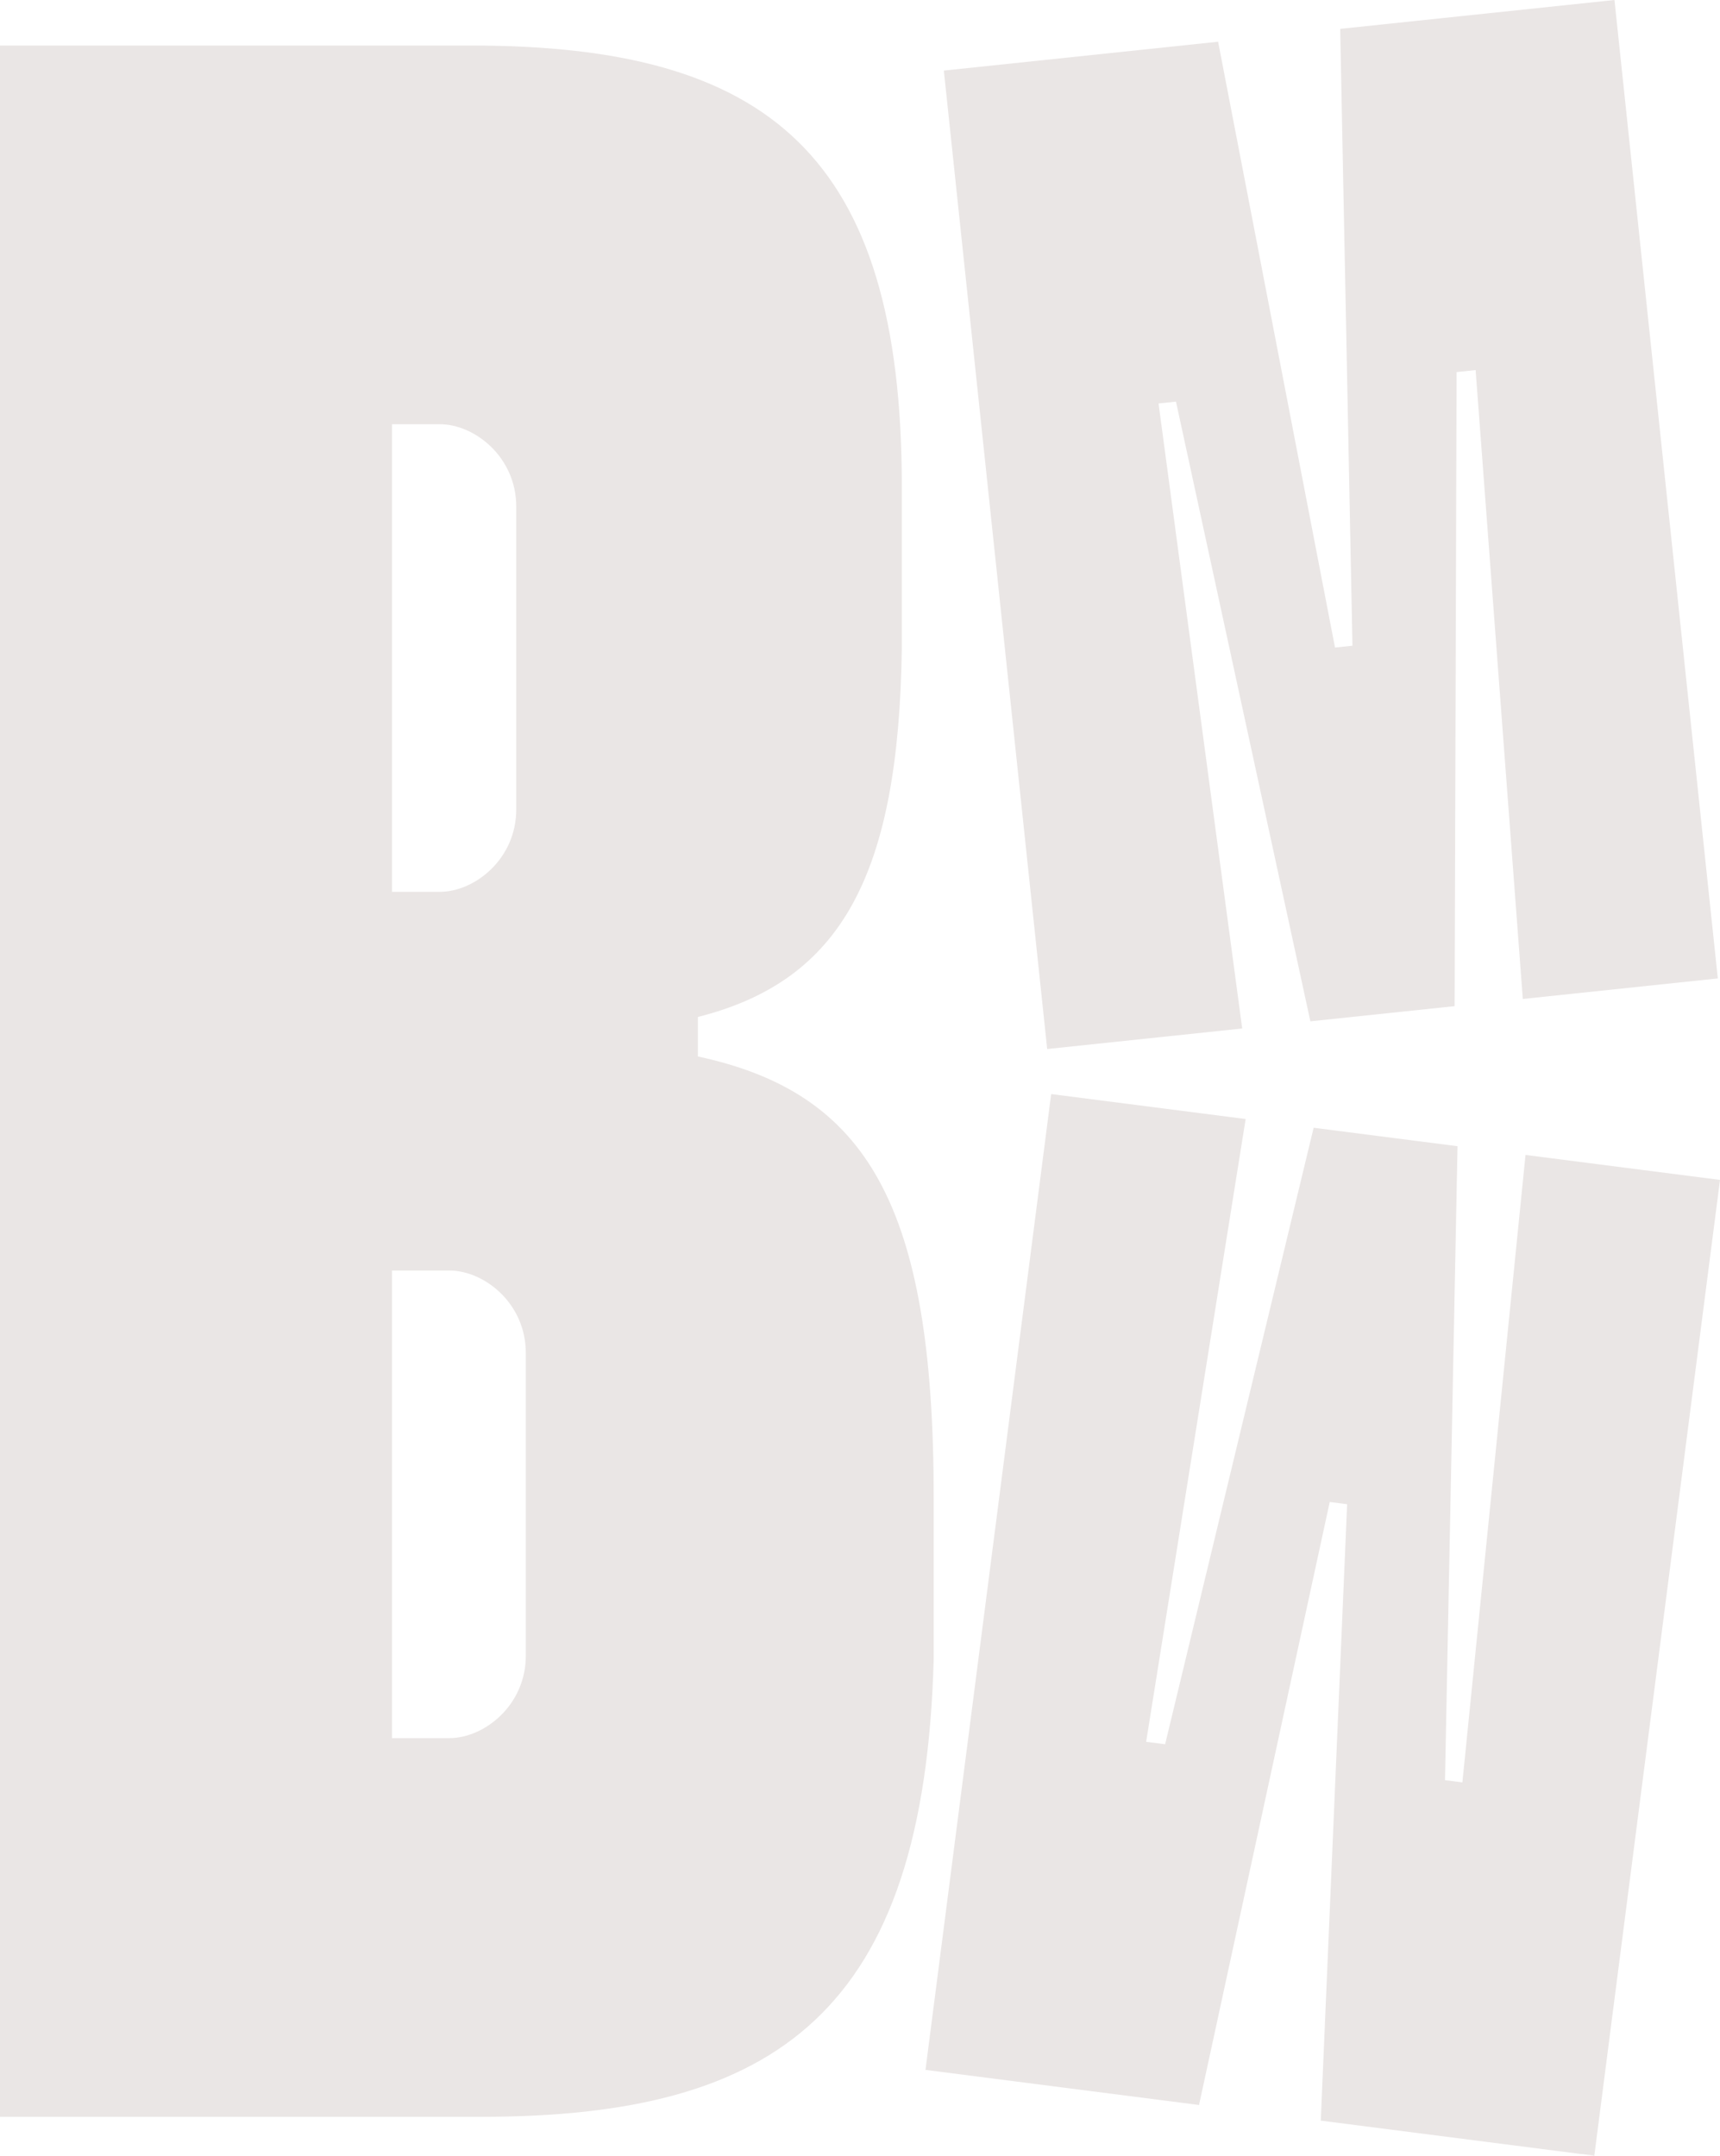
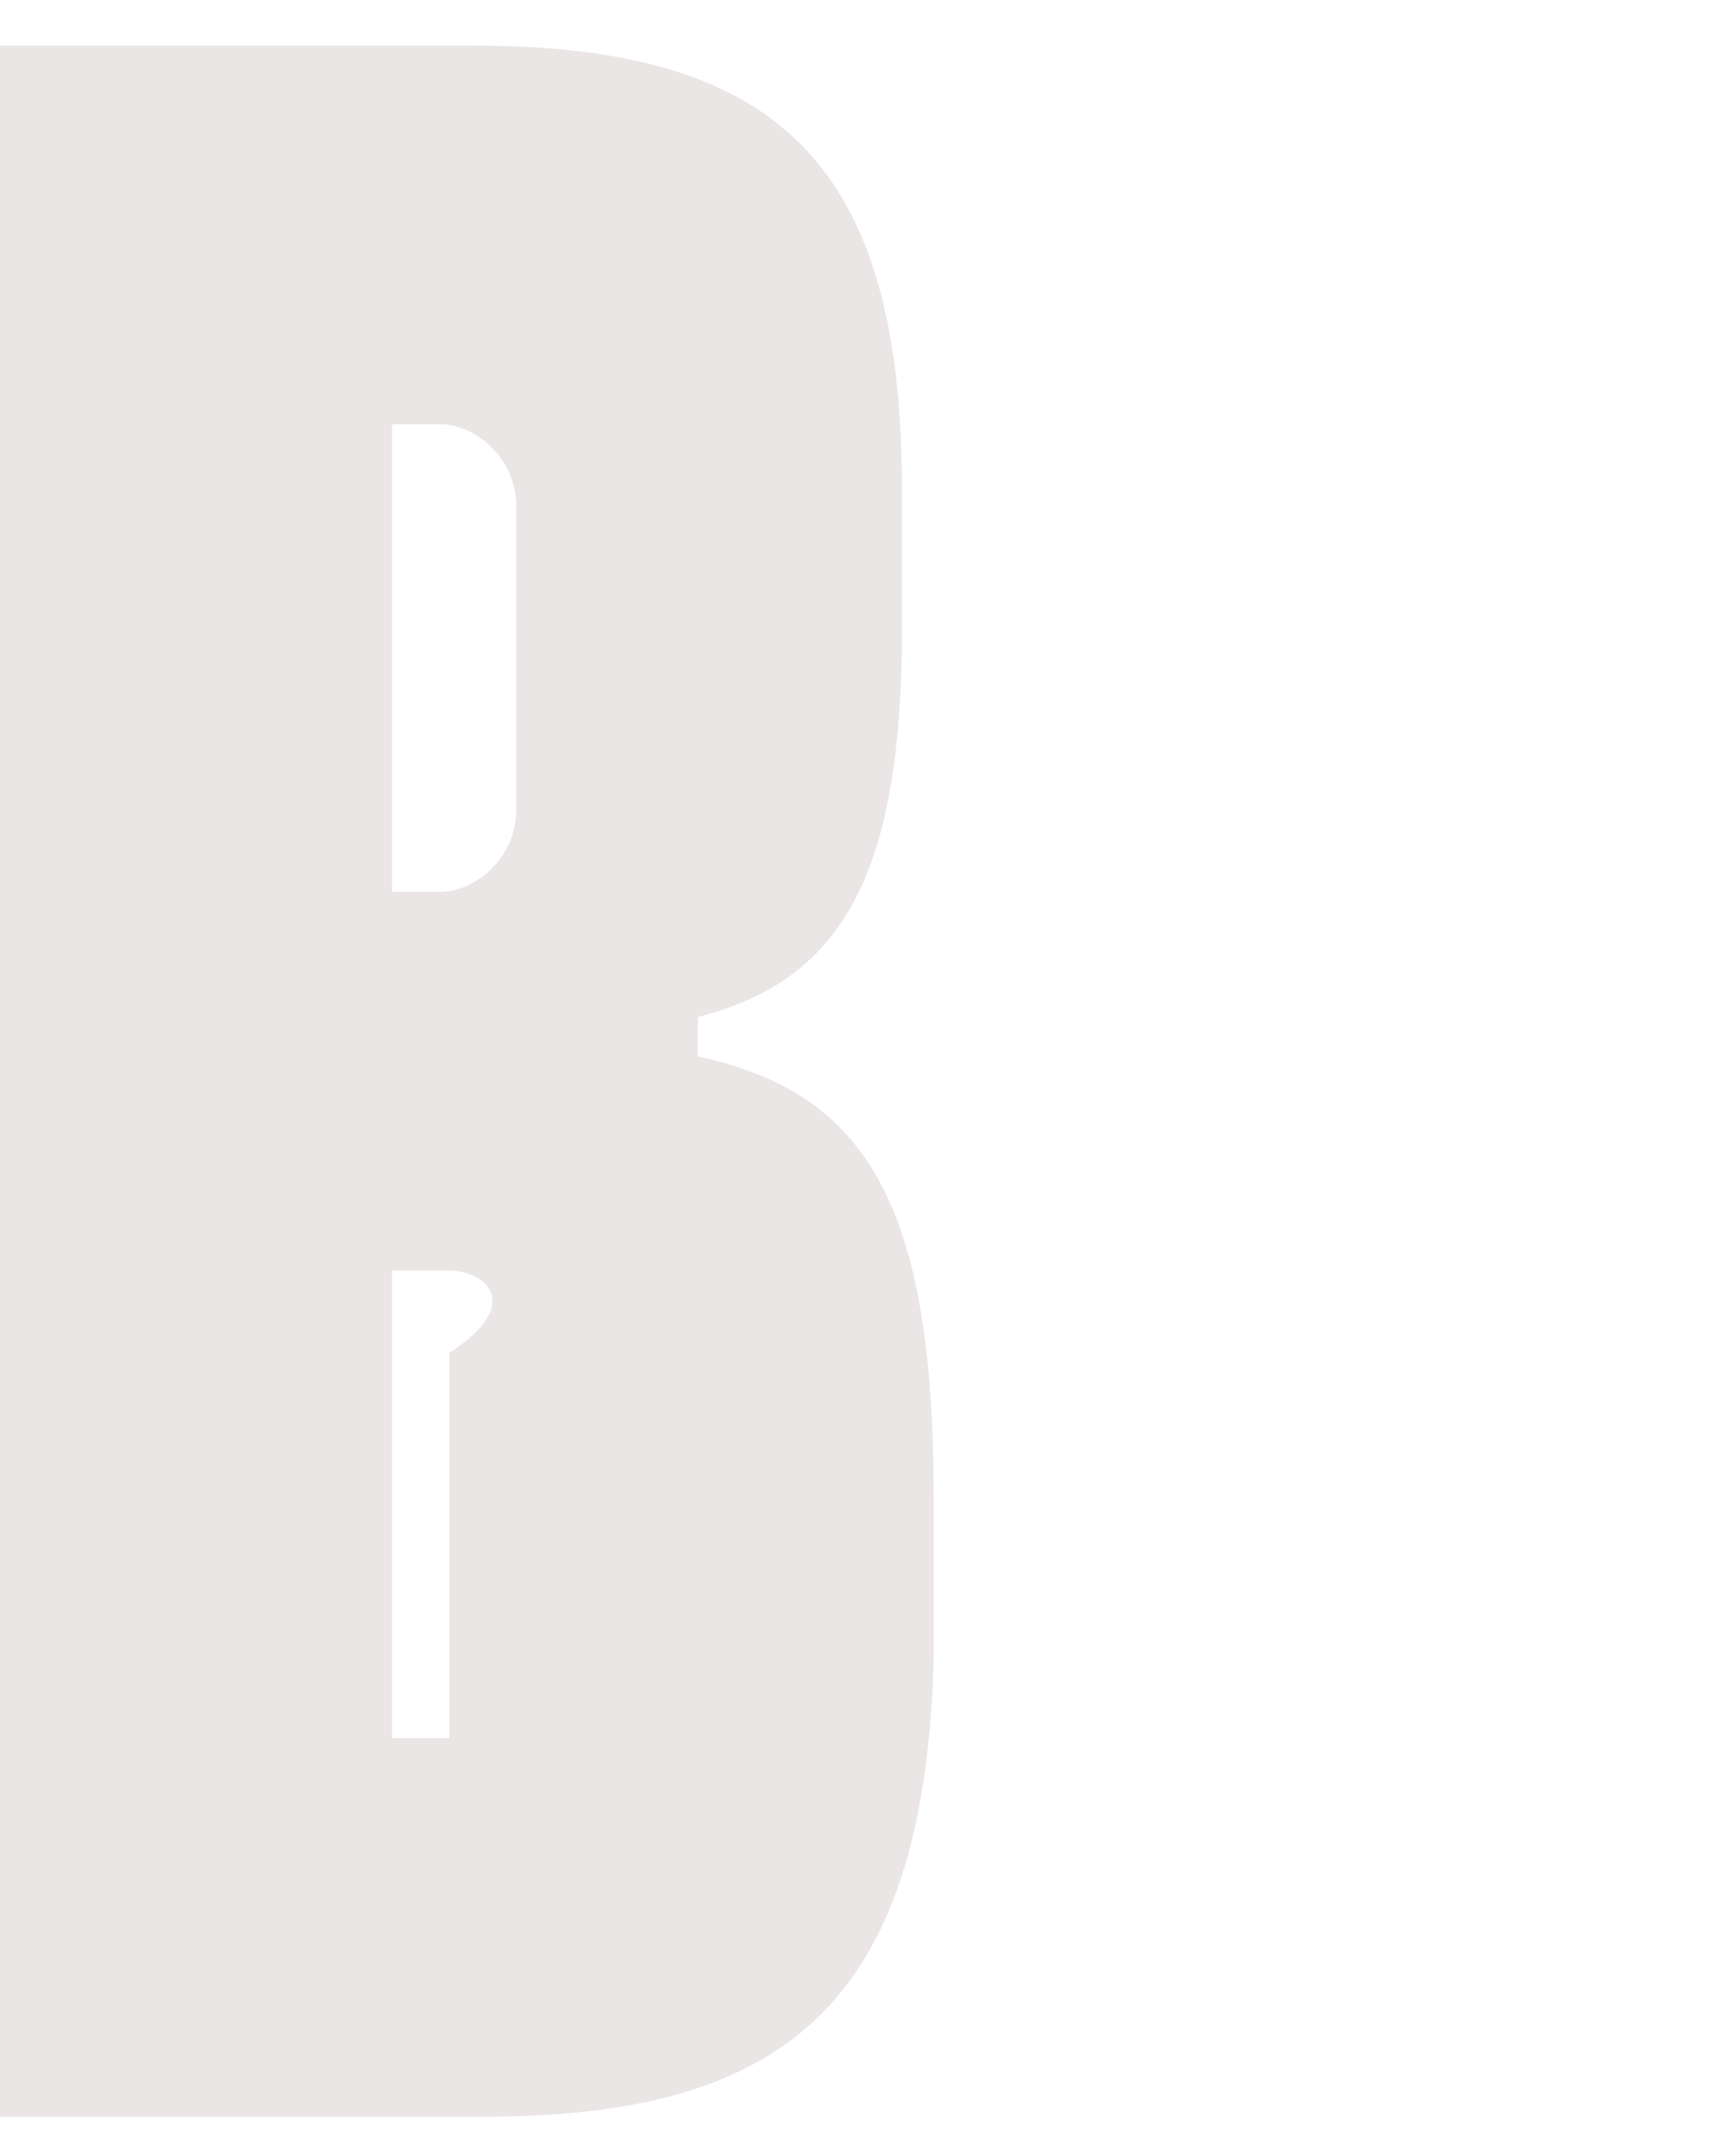
<svg xmlns="http://www.w3.org/2000/svg" width="726" height="910" viewBox="0 0 726 910" fill="none">
-   <path d="M0 893.574V19.222H199.072C324.165 19.222 380.658 65.094 380.658 205.491V273.604C379.313 369.519 355.102 414.001 294.573 429.292V445.972C365.862 461.263 394.109 508.525 394.109 632.241V700.354C390.074 849.091 328.2 893.574 203.107 893.574H0ZM189.657 536.327H165.445V733.716H189.657C204.452 733.716 221.938 719.815 221.938 698.964V571.078C221.938 550.227 204.452 536.327 189.657 536.327ZM165.445 179.08V376.469H185.621C200.417 376.469 217.903 362.568 217.903 341.717V213.831C217.903 192.98 200.417 179.08 185.621 179.08H165.445Z" fill="#EAE6E5" />
-   <path d="M643.909 487.537L726 498.074L672.951 910L557.491 895.18L568.611 634.981L561.27 634.039L506.101 888.584L390.641 873.764L443.689 461.837L525.78 472.374L483.782 735.267L491.791 736.295L554.478 476.058L615.211 483.853L609.921 751.458L617.263 752.4L643.909 487.537Z" fill="#EAE6E5" />
-   <path d="M524.322 434.161L442.013 442.826L398.388 29.799L514.156 17.612L563.497 273.347L570.858 272.572L565.684 12.187L681.453 -0L725.078 413.027L642.768 421.692L622.848 156.22L614.817 157.066L613.993 424.721L553.097 431.132L496.372 169.535L489.011 170.31L524.322 434.161Z" fill="#EAE6E5" />
+   <path d="M0 893.574V19.222H199.072C324.165 19.222 380.658 65.094 380.658 205.491V273.604C379.313 369.519 355.102 414.001 294.573 429.292V445.972C365.862 461.263 394.109 508.525 394.109 632.241V700.354C390.074 849.091 328.2 893.574 203.107 893.574H0ZM189.657 536.327H165.445V733.716H189.657V571.078C221.938 550.227 204.452 536.327 189.657 536.327ZM165.445 179.08V376.469H185.621C200.417 376.469 217.903 362.568 217.903 341.717V213.831C217.903 192.98 200.417 179.08 185.621 179.08H165.445Z" fill="#EAE6E5" />
</svg>